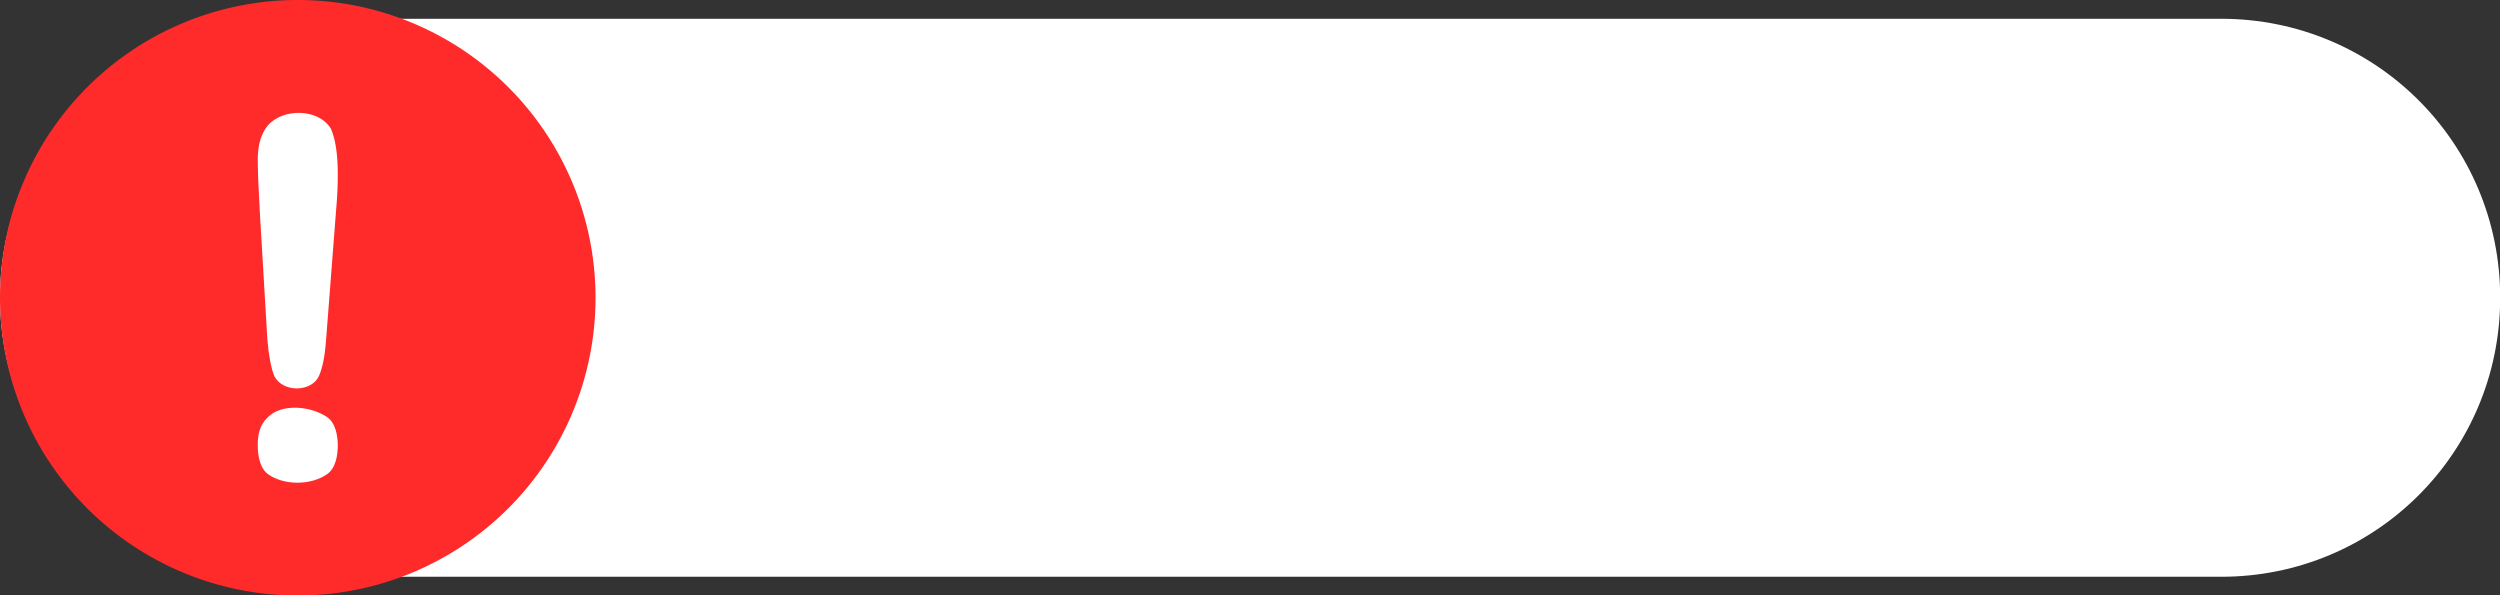
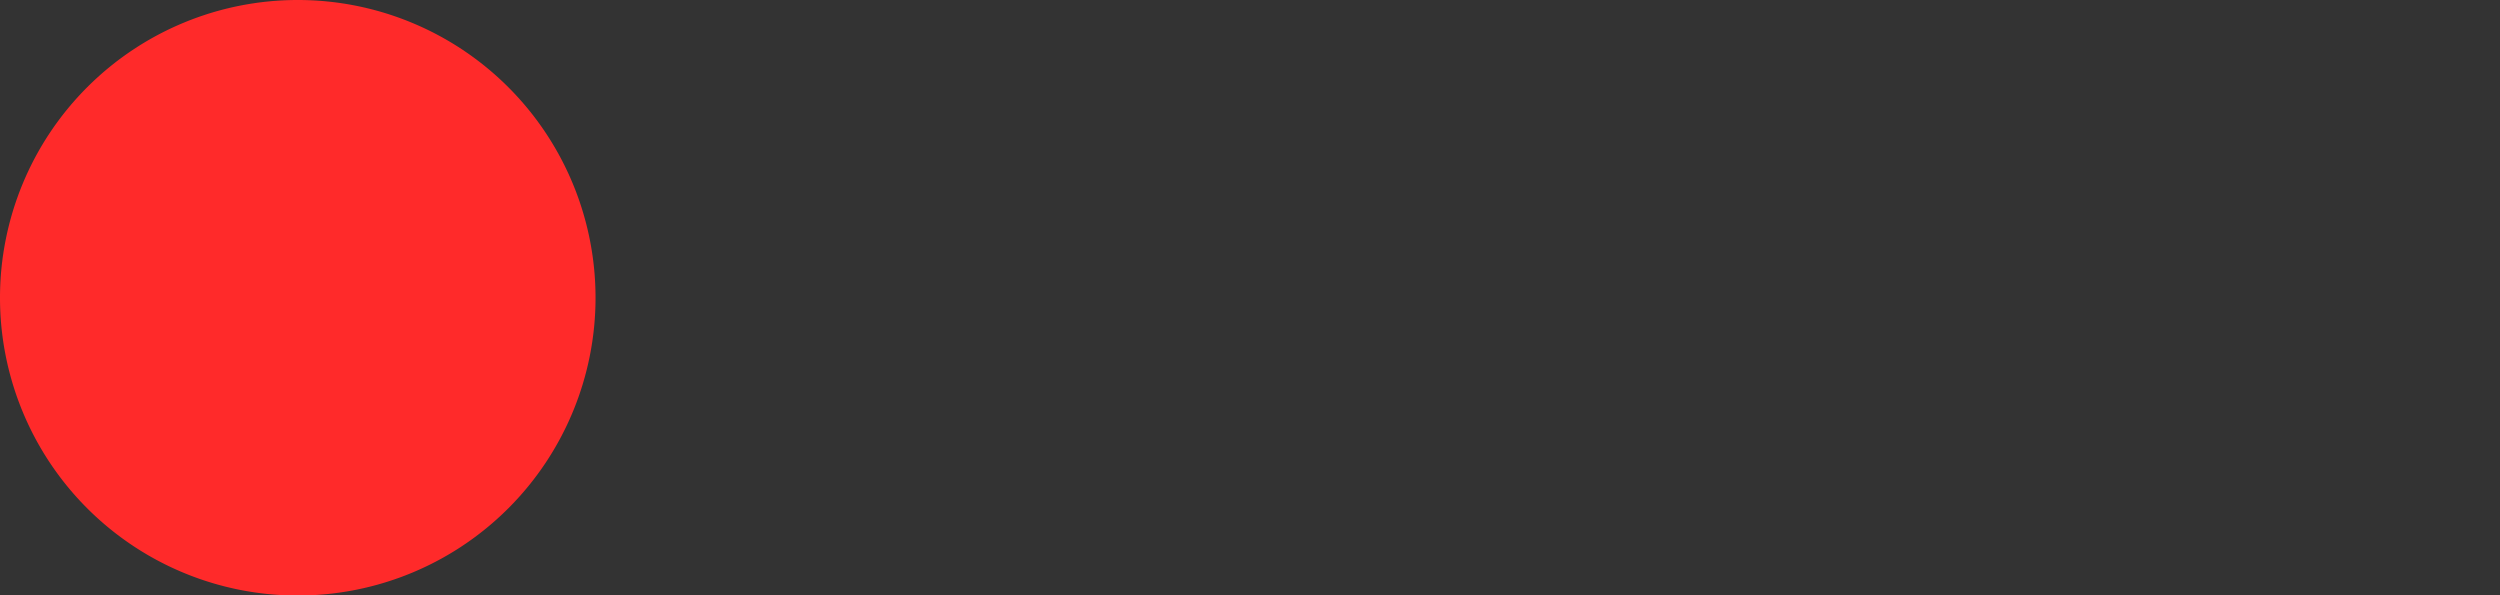
<svg xmlns="http://www.w3.org/2000/svg" height="84.6" preserveAspectRatio="xMidYMid meet" version="1.0" viewBox="0.0 0.0 355.2 84.6" width="355.2" zoomAndPan="magnify">
  <rect x="0.0" y="0.0" width="355.2" height="84.6" fill="#333333" stroke="none" />
  <g>
    <g paint-order="stroke fill markers">
      <g id="change1_2">
-         <path d="m 243.17,237.453 h 275.949 c 21.96,0 39.639,17.679 39.639,39.639 0,21.96 -17.679,39.639 -39.639,39.639 H 243.17 c -21.96,0 -39.639,-17.679 -39.639,-39.639 0,-21.96 17.679,-39.639 39.639,-39.639 z" fill="#fff" transform="translate(-203.531 -234.785)" />
-       </g>
+         </g>
      <g>
        <g id="change2_1">
-           <path d="m 288.145,277.092 a 42.307,42.307 0 0 1 -42.307,42.307 42.307,42.307 0 0 1 -42.307,-42.307 42.307,42.307 0 0 1 42.307,-42.307 42.307,42.307 0 0 1 42.307,42.307 z" fill="#ff2a2a" transform="translate(-203.531 -234.785)" />
+           <path d="m 288.145,277.092 a 42.307,42.307 0 0 1 -42.307,42.307 42.307,42.307 0 0 1 -42.307,-42.307 42.307,42.307 0 0 1 42.307,-42.307 42.307,42.307 0 0 1 42.307,42.307 " fill="#ff2a2a" transform="translate(-203.531 -234.785)" />
        </g>
        <g id="change1_1">
-           <path d="m 241.586,252.607 c -0.955,1.153 -1.433,2.77 -1.433,4.851 0,1.529 0.1,4.049 0.3,7.56 l 1.066,18.015 c 0.2,2.332 0.533,4.075 1,5.228 1.276,2.35 5.291,2.238 6.338,-0.075 0.511,-1.178 0.844,-2.871 1,-5.077 l 1.433,-18.541 c 0.155,-1.705 0.233,-3.385 0.233,-5.04 0,-2.808 -0.322,-4.952 -0.966,-6.431 -1.76,-2.966 -6.877,-2.936 -8.97,-0.489 z m 0,41.452 c -1.211,1.137 -1.431,2.549 -1.433,3.949 -0.003,1.479 0.288,3.327 1.499,4.175 2.286,1.6 6.09,1.569 8.371,-0.038 1.199,-0.845 1.511,-2.67 1.5,-4.137 -0.011,-1.408 -0.341,-3.149 -1.5,-3.949 -2.315,-1.597 -6.449,-1.989 -8.437,6e-5 0,2e-5 1e-5,5e-5 0,6e-5 z" fill="#fff" font-family="Arial Rounded MT Bold" font-size="133.333" style="-inkscape-font-specification:'Arial Rounded MT Bold, ';white-space:pre" transform="translate(-203.531 -234.785)" />
-         </g>
+           </g>
      </g>
    </g>
  </g>
</svg>